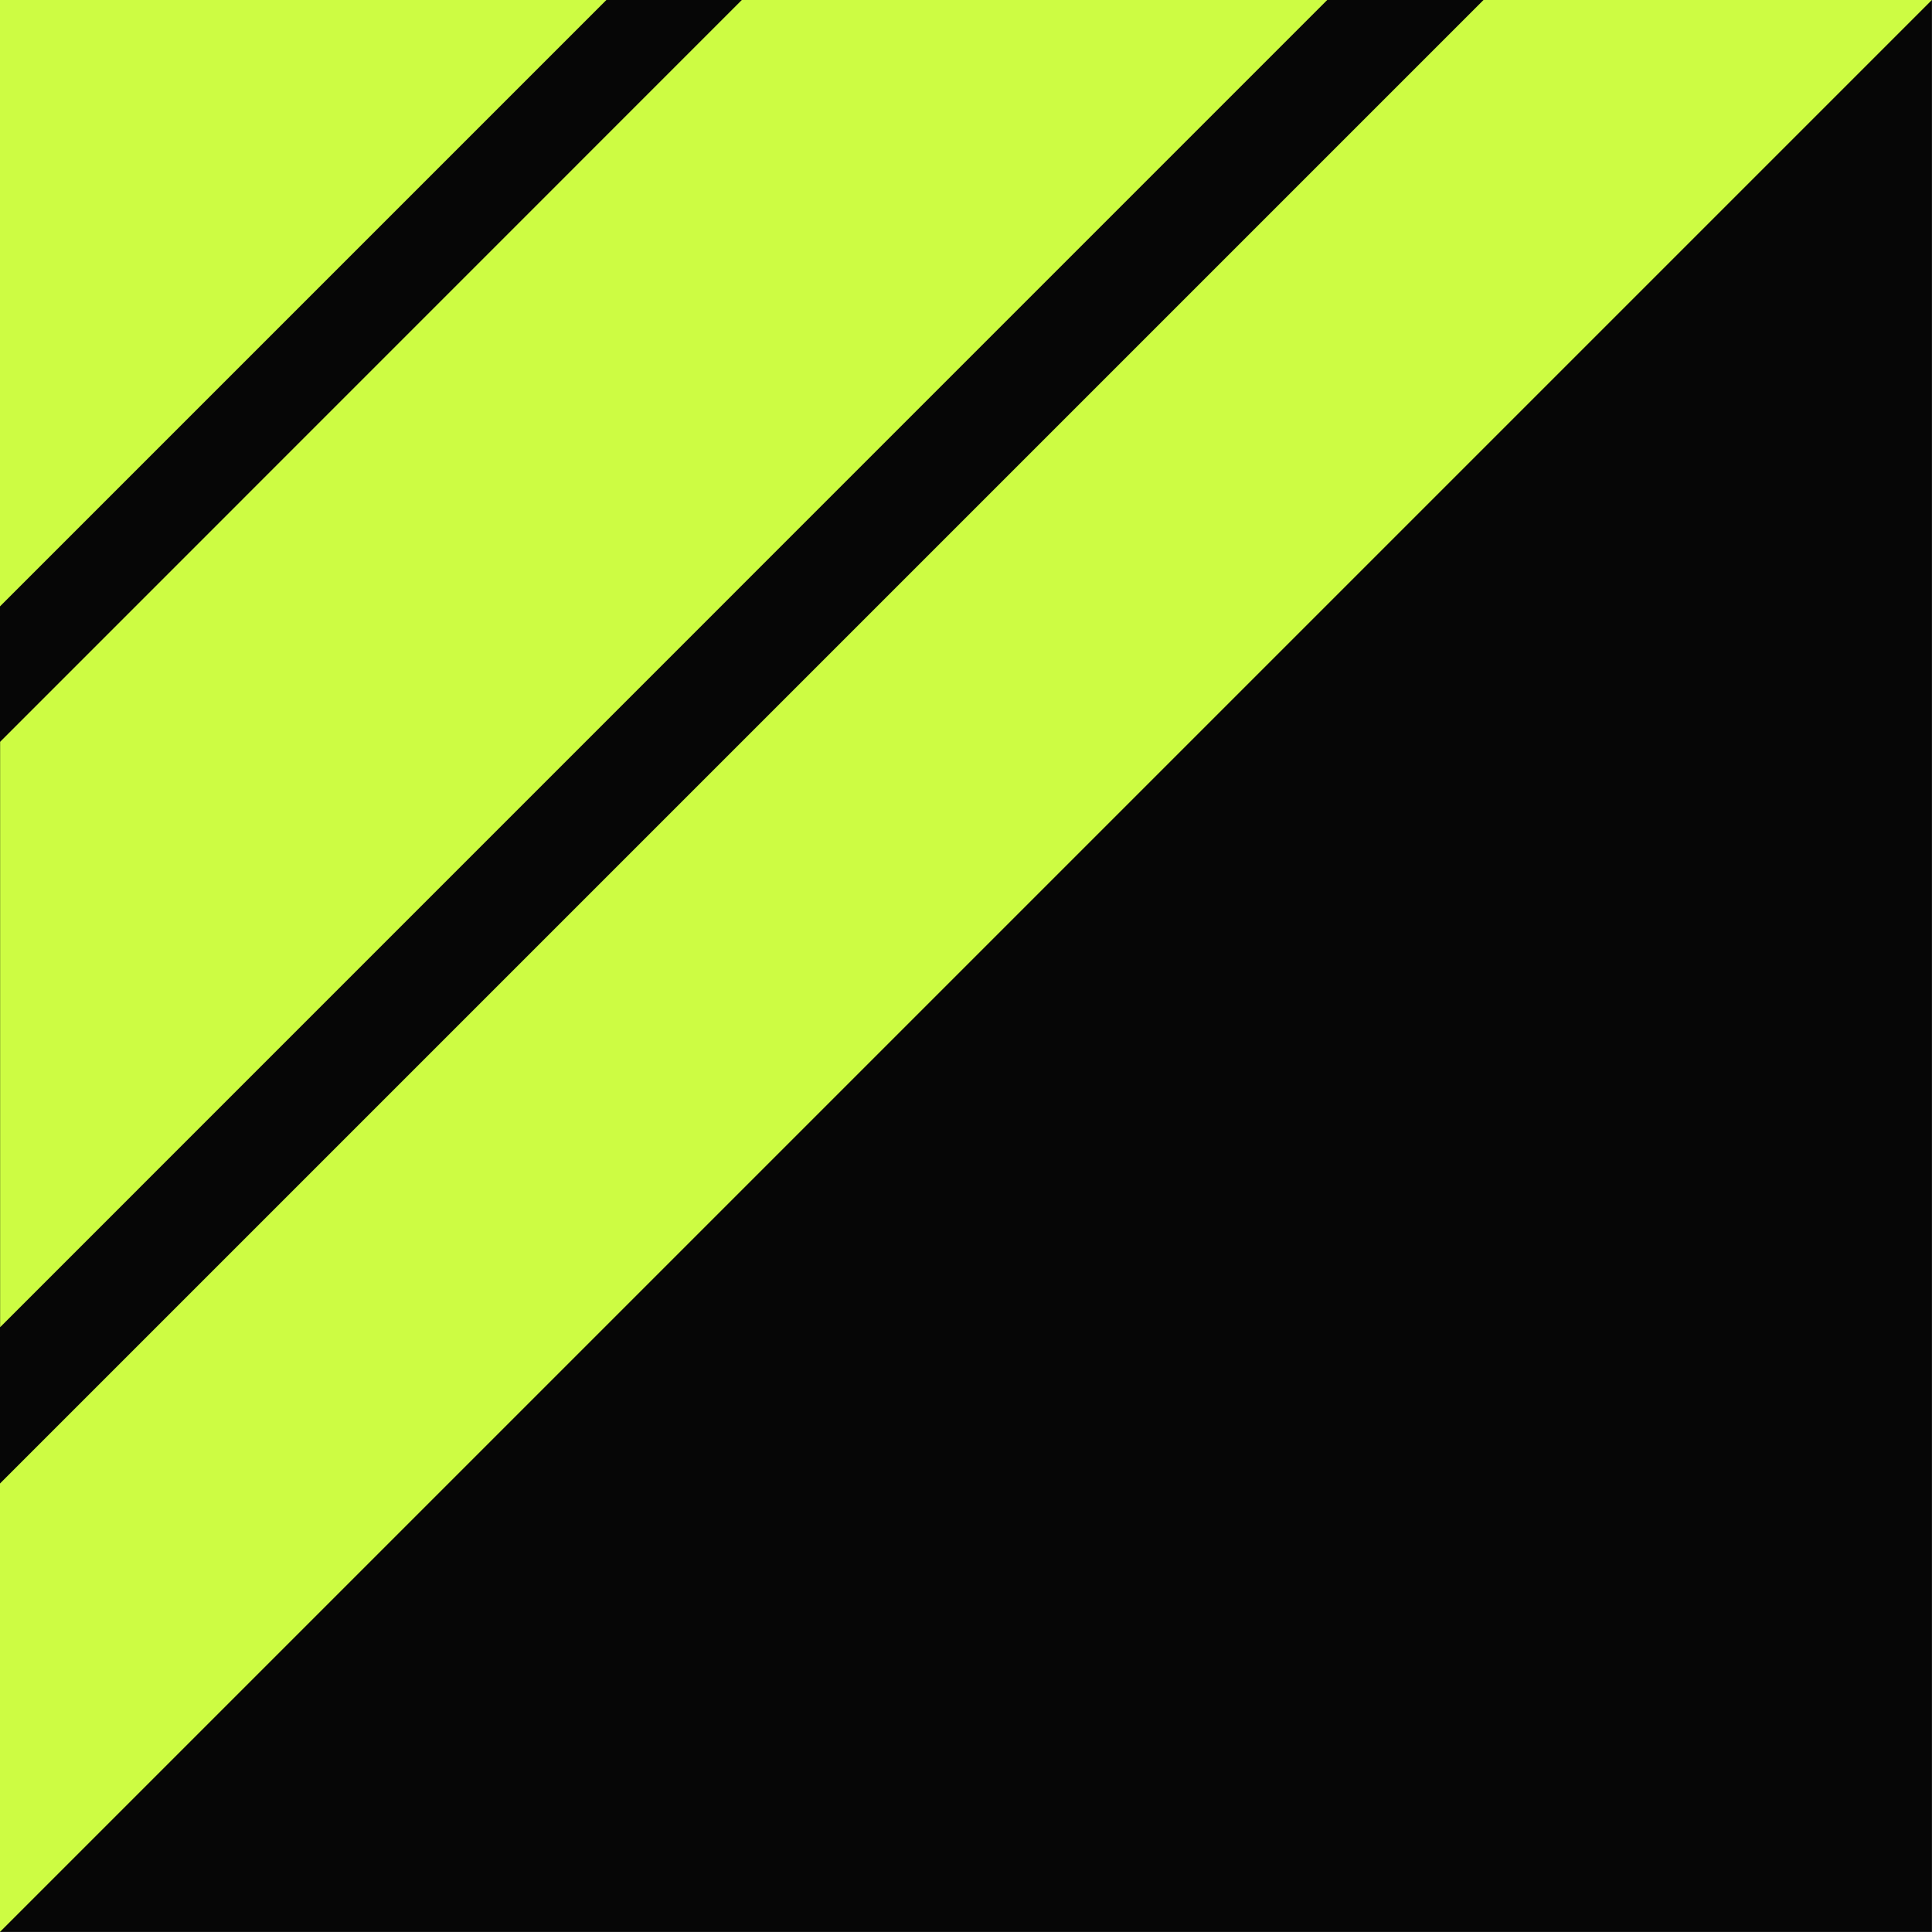
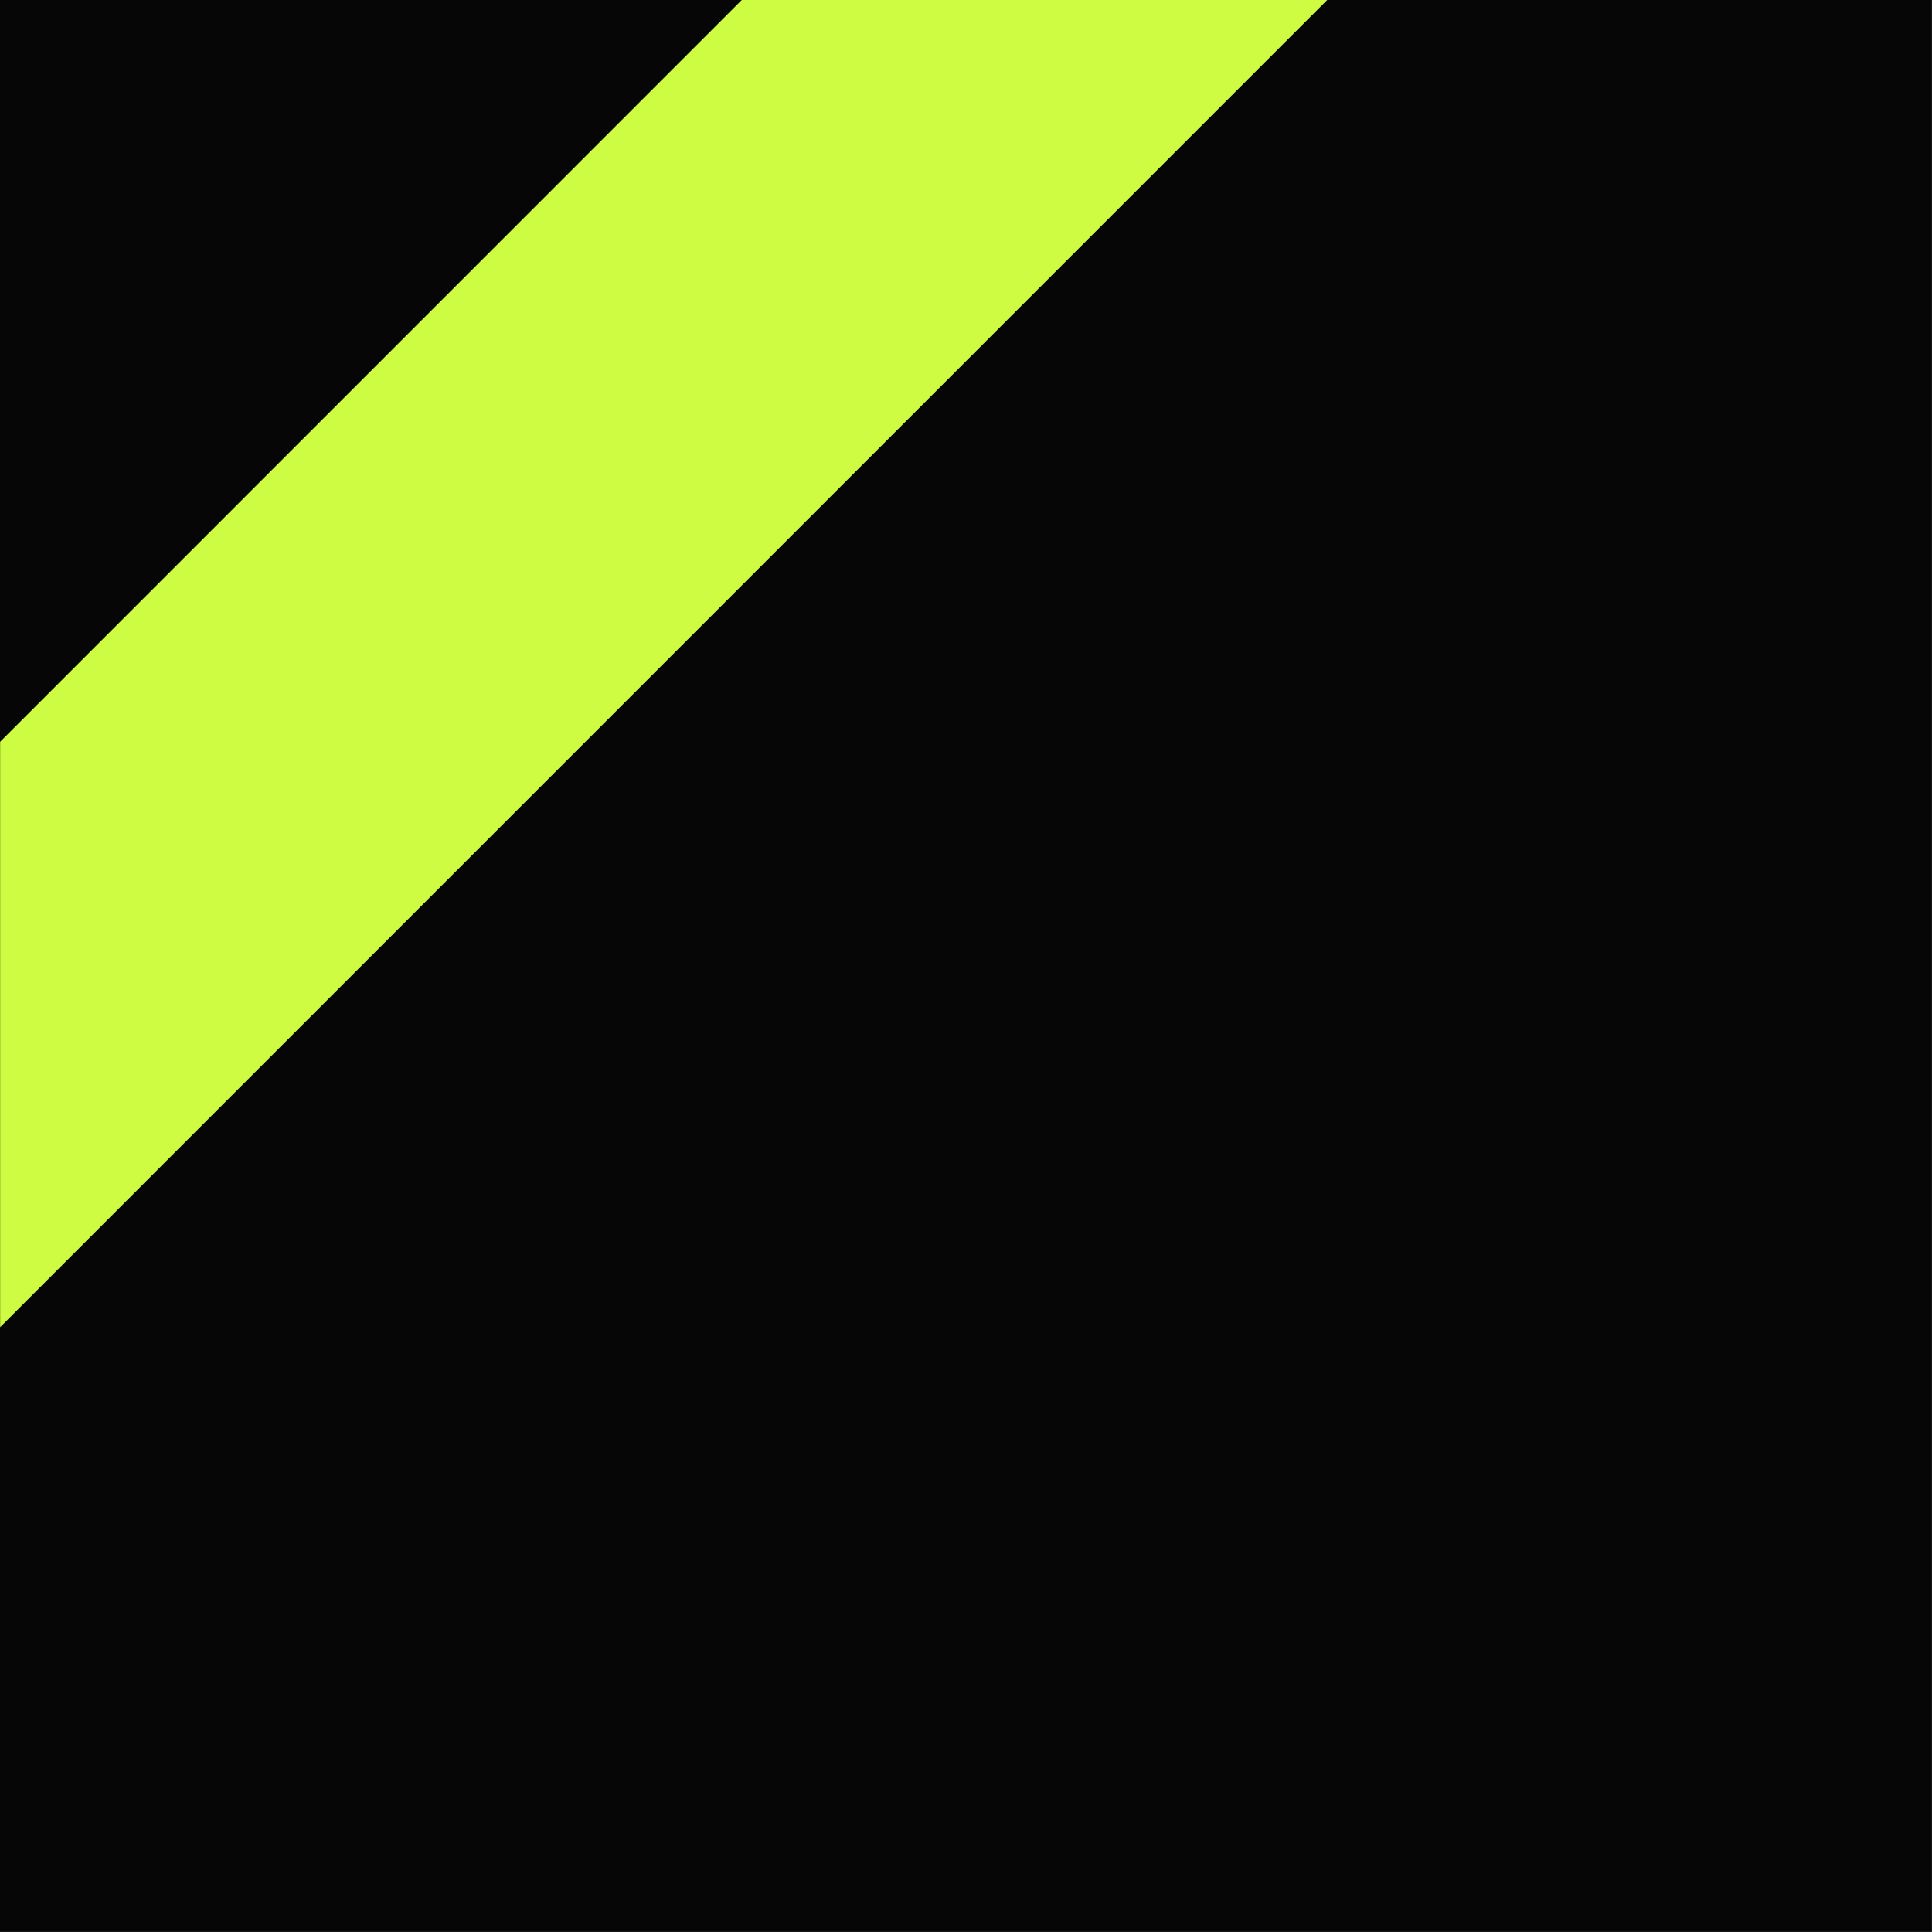
<svg xmlns="http://www.w3.org/2000/svg" xmlns:ns1="http://www.inkscape.org/namespaces/inkscape" xmlns:ns2="http://sodipodi.sourceforge.net/DTD/sodipodi-0.dtd" width="16.934mm" height="16.934mm" viewBox="0 0 16.934 16.934" version="1.1" id="svg1" ns1:version="1.4.2 (f4327f4, 2025-05-13)" ns2:docname="picks.svg" xml:space="preserve">
  <rect x="0" y="0" width="16.934" height="16.934" fill="#808080" stroke="none" />
  <ns2:namedview id="namedview1" pagecolor="#ffffff" bordercolor="#000000" borderopacity="0.25" ns1:showpageshadow="2" ns1:pageopacity="0.0" ns1:pagecheckerboard="true" ns1:deskcolor="#ffffff" ns1:document-units="mm" showborder="false" ns1:zoom="9.1465571" ns1:cx="-272.45224" ns1:cy="-556.8762" ns1:window-width="3840" ns1:window-height="2054" ns1:window-x="-11" ns1:window-y="-11" ns1:window-maximized="1" ns1:current-layer="layer1">
    <ns1:page x="0" y="0" width="16.934" height="16.934" id="page2" margin="0" bleed="0" />
  </ns2:namedview>
  <defs id="defs1" />
  <g ns1:label="Layer 1" ns1:groupmode="layer" id="layer1" transform="translate(82.185,153.858)">
    <rect style="opacity:0.95;fill:#000000;fill-opacity:1;stroke:none;stroke-width:0.357;stroke-linejoin:round;stroke-dasharray:none;stroke-opacity:1;paint-order:normal" id="rect138" width="16.933" height="16.933" x="-82.185" y="-153.858" ns1:export-filename="static\static\favicon.png" ns1:export-xdpi="96" ns1:export-ydpi="96" />
-     <path id="path138" style="opacity:1;fill:#cdfc43;fill-opacity:1;stroke:none;stroke-width:0.659;stroke-linejoin:round;stroke-dasharray:none;stroke-opacity:1;paint-order:normal" d="m -69.182,-153.858 -13.003,13.003 v 3.93 l 16.933,-16.933 z" />
-     <path id="path142" style="opacity:1;fill:#cdfc43;fill-opacity:1;stroke:none;stroke-width:0.453;stroke-linejoin:round;stroke-dasharray:none;stroke-opacity:1;paint-order:normal" d="m -75.683,-153.858 -6.501,6.502 v 5.131 l 11.632,-11.633 z" />
-     <path style="opacity:1;fill:#cdfc43;fill-opacity:1;stroke:none;stroke-width:0.207;stroke-linejoin:round;stroke-dasharray:none;stroke-opacity:1;paint-order:normal" d="m -82.185,-153.858 v 5.315 l 5.315,-5.315 z" id="path140" />
+     <path id="path142" style="opacity:1;fill:#cdfc43;fill-opacity:1;stroke:none;stroke-width:0.453;stroke-linejoin:round;stroke-dasharray:none;stroke-opacity:1;paint-order:normal" d="m -75.683,-153.858 -6.501,6.502 v 5.131 l 11.632,-11.633 " />
  </g>
</svg>